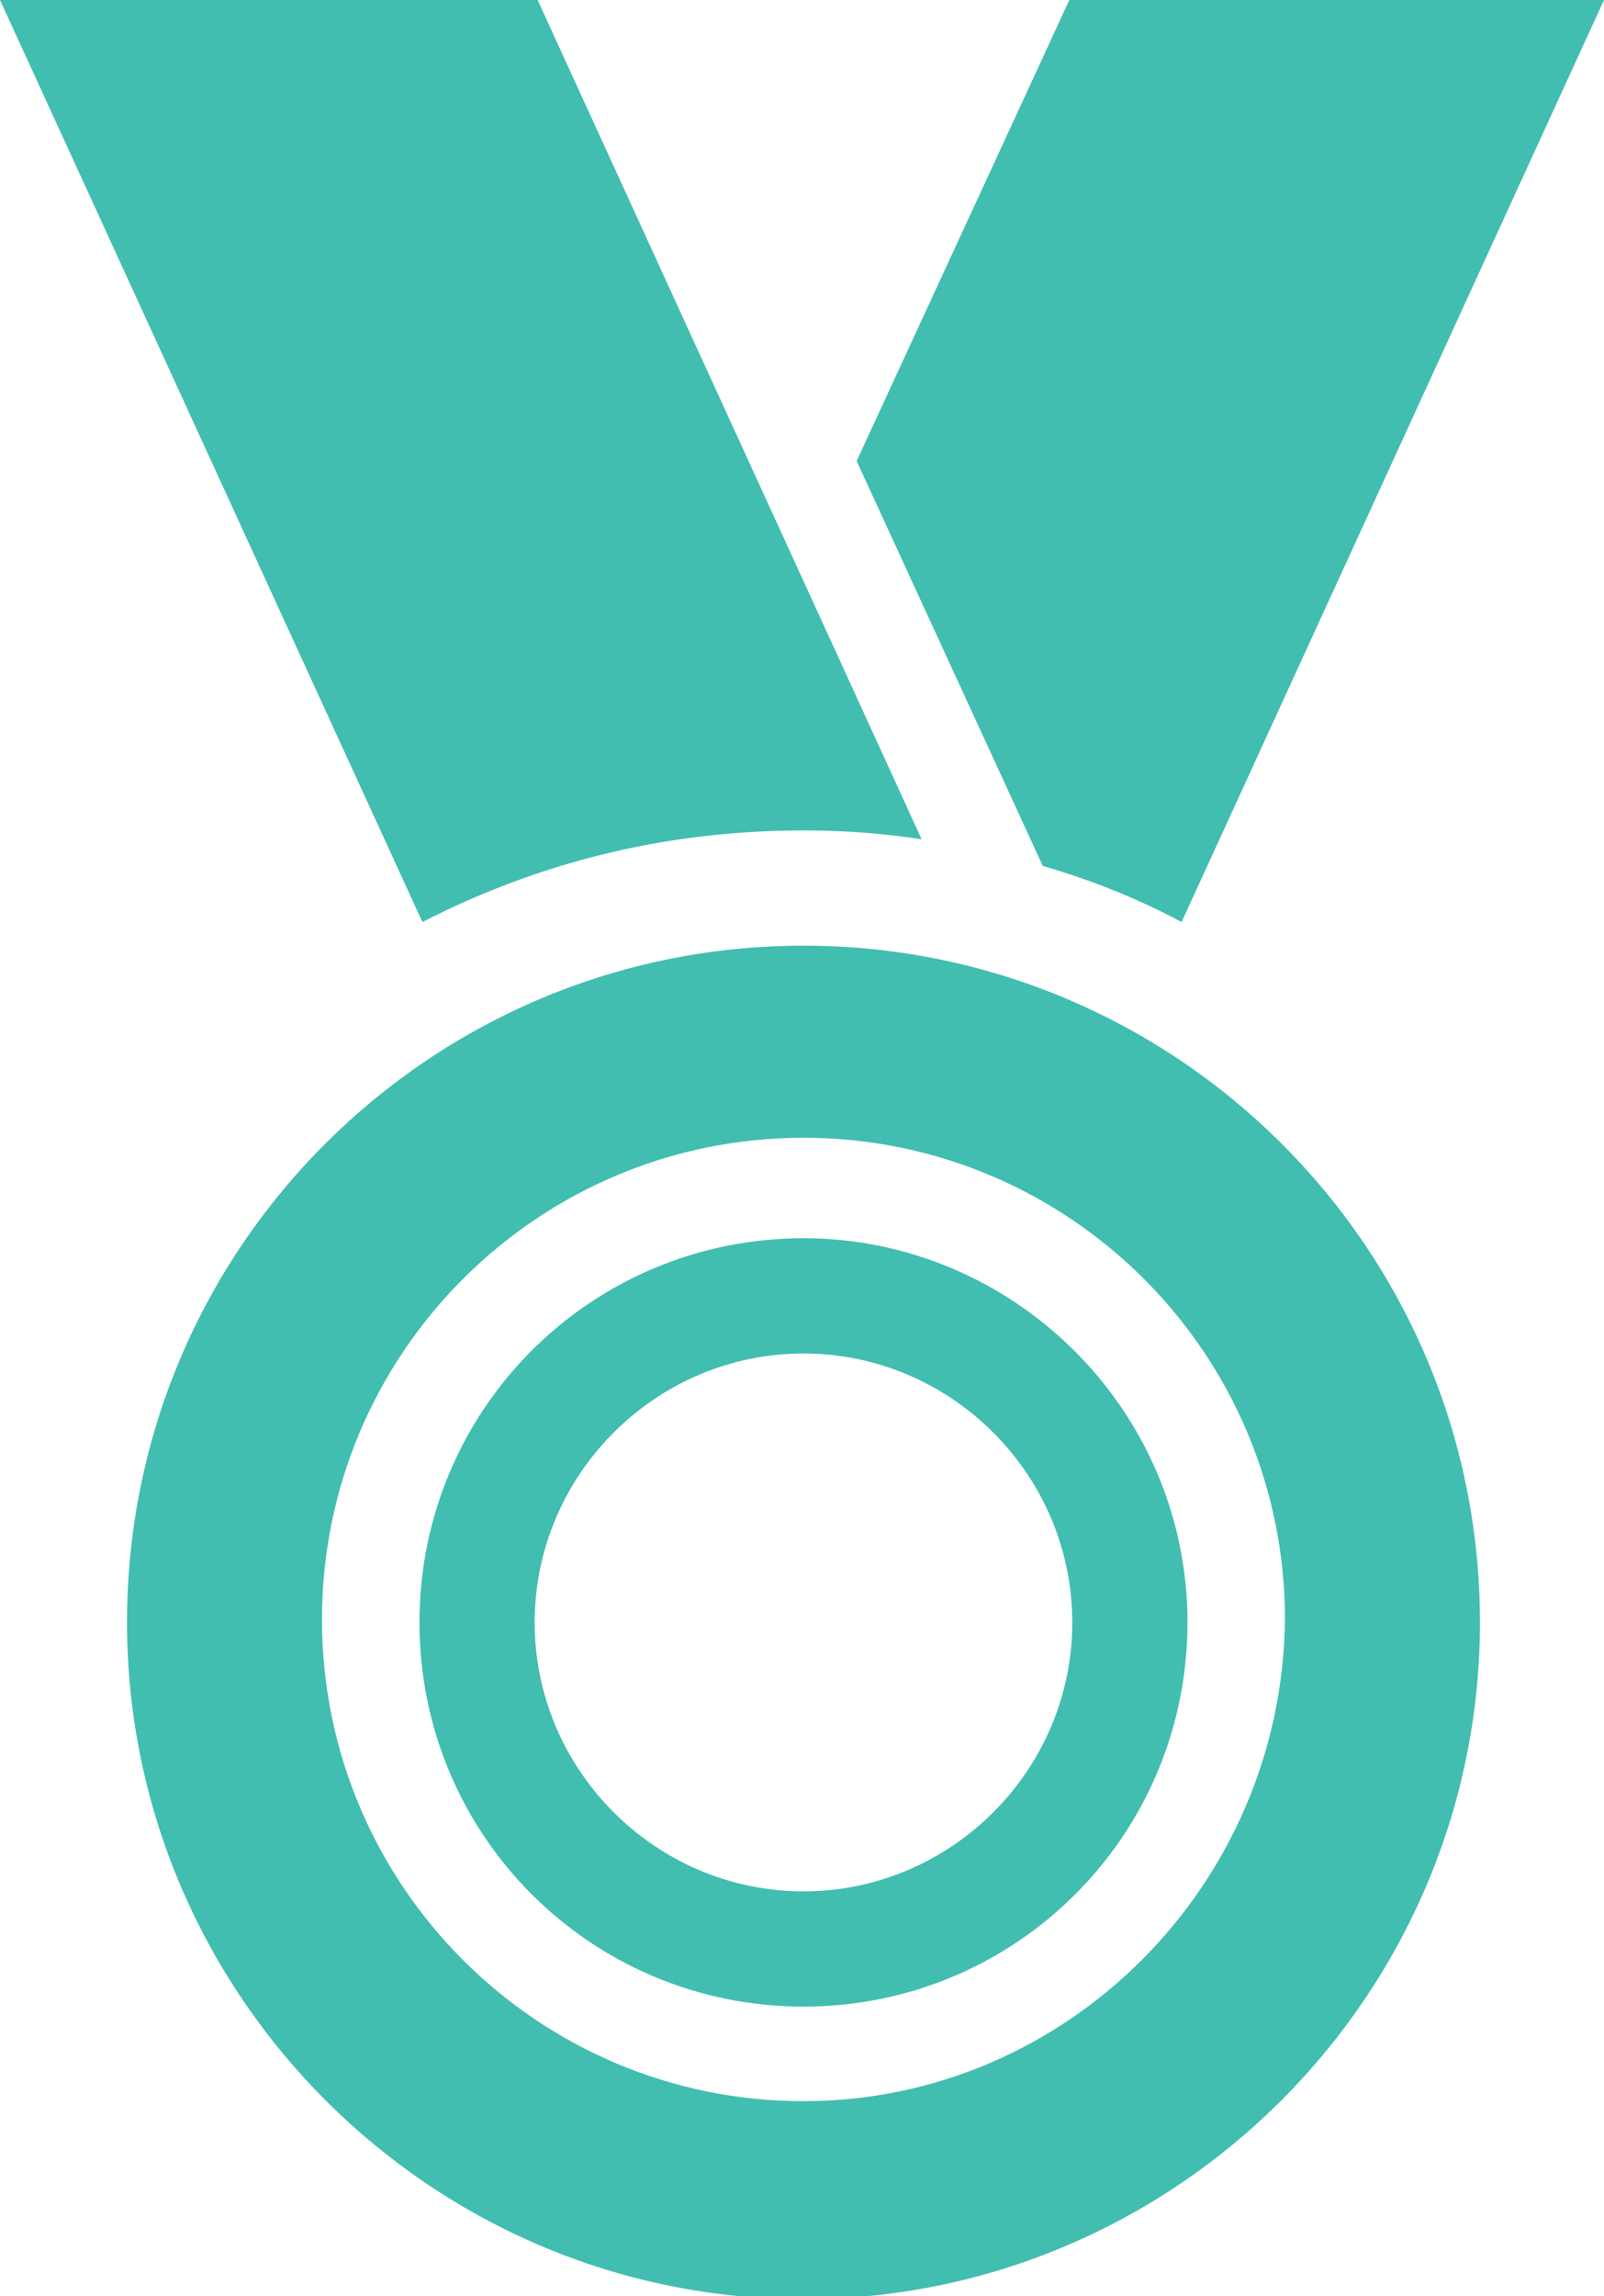
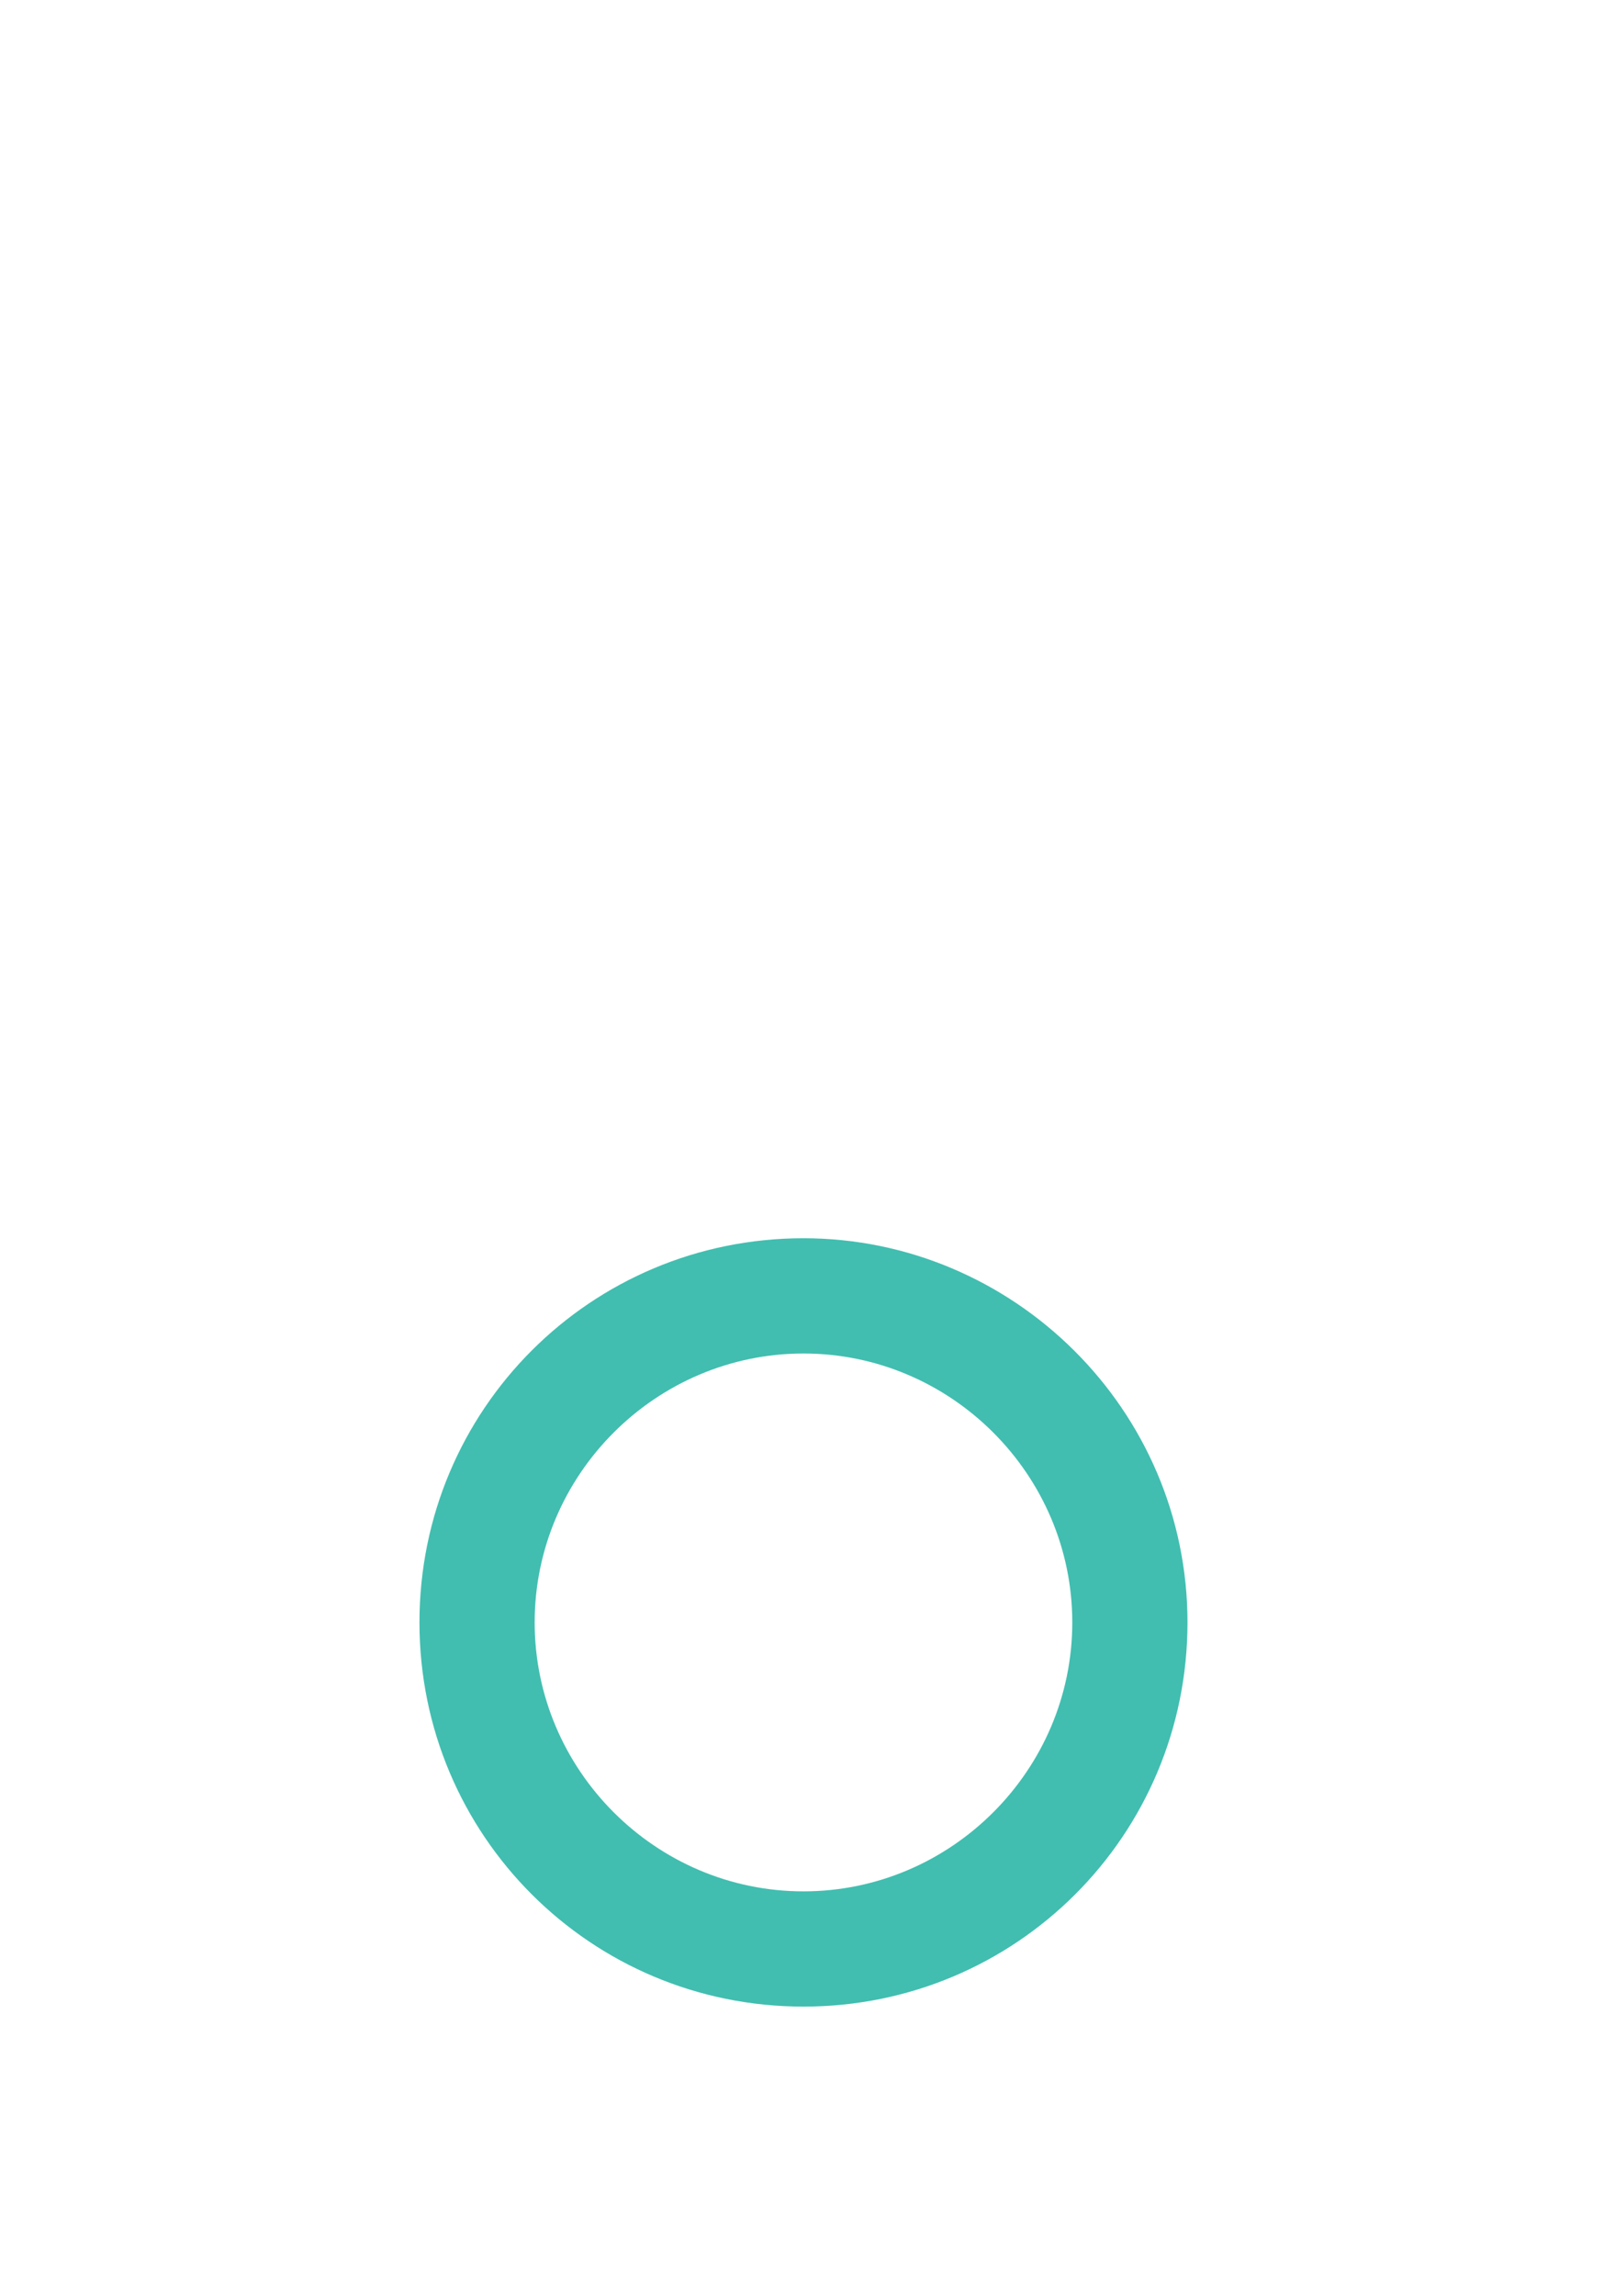
<svg xmlns="http://www.w3.org/2000/svg" version="1.1" id="Layer_1" x="0px" y="0px" viewBox="0 0 54.3 77.7" style="enable-background:new 0 0 54.3 77.7;" xml:space="preserve">
  <style type="text/css">
	.st0{fill:#41BEB0;}
</style>
  <g>
-     <path class="st0" d="M27.2,32C14.6,32,4.3,42.2,4.3,54.9c0,12.6,10.3,22.9,22.9,22.9s22.9-10.3,22.9-22.9   C50.1,42.2,39.8,32,27.2,32z M27.2,71.1c-9,0-16.3-7.3-16.3-16.3c0-9,7.3-16.3,16.3-16.3c9,0,16.3,7.3,16.3,16.3   C43.4,63.8,36.1,71.1,27.2,71.1z" />
    <path class="st0" d="M27.2,41.9c-7.2,0-13,5.8-13,13s5.8,13,13,13c7.2,0,13-5.8,13-13S34.3,41.9,27.2,41.9z M27.2,64   c-5,0-9.1-4.1-9.1-9.1s4.1-9.1,9.1-9.1c5,0,9.1,4.1,9.1,9.1S32.2,64,27.2,64z" />
-     <path class="st0" d="M40,31.2L54.3,0H36.2L29,15.6l6.3,13.7C37,29.8,38.5,30.4,40,31.2z" />
-     <path class="st0" d="M27.2,28.1c1.4,0,2.7,0.1,4,0.3L18.2,0H0l14.3,31.2C18.2,29.2,22.5,28.1,27.2,28.1z" />
  </g>
</svg>